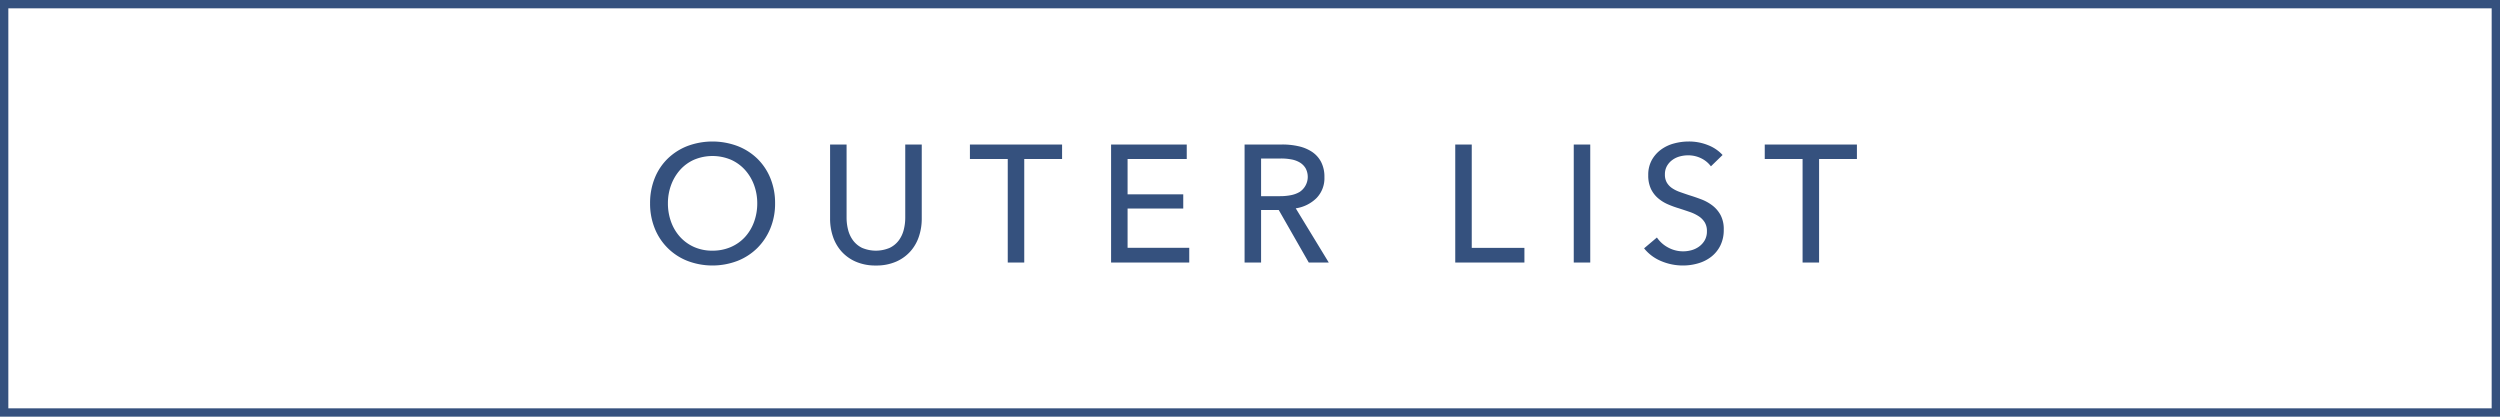
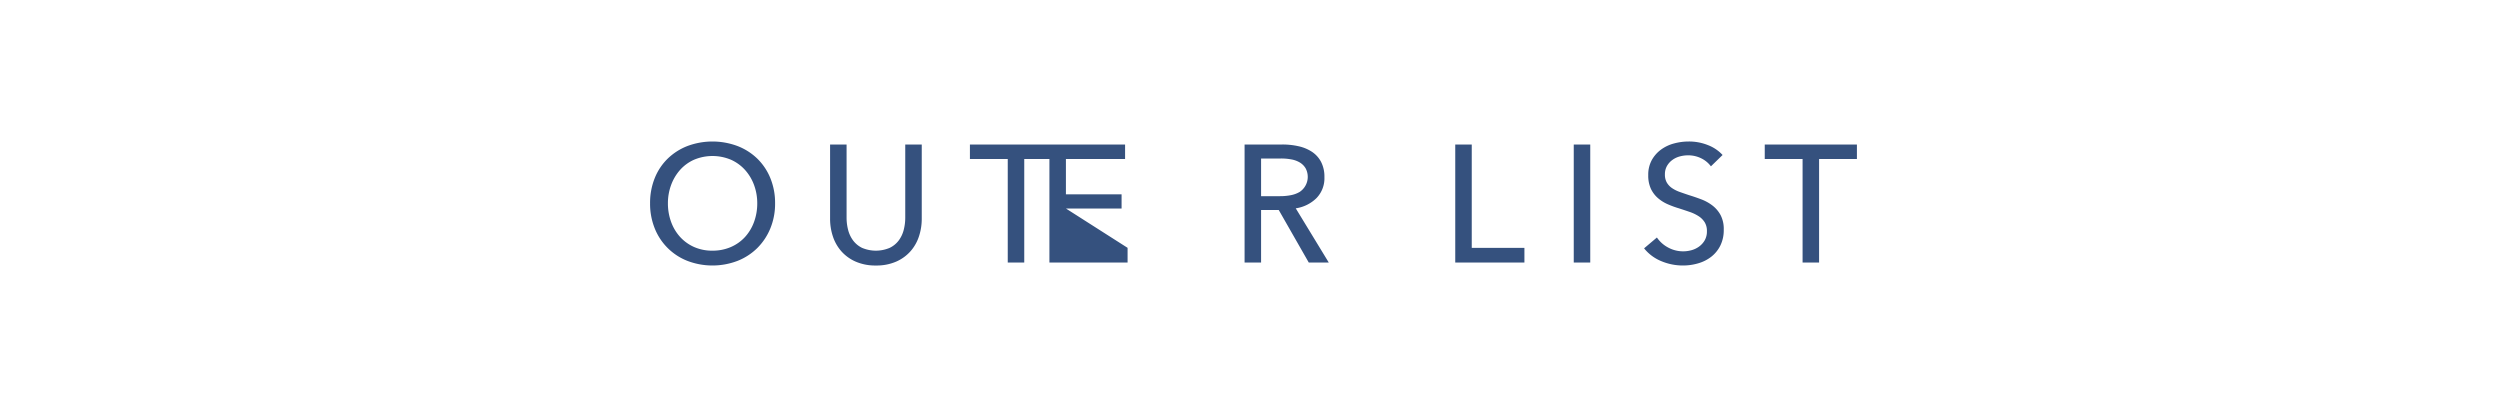
<svg xmlns="http://www.w3.org/2000/svg" id="コンポーネント_17_6" data-name="コンポーネント 17 – 6" width="300" height="50" viewBox="0 0 300 50">
  <g id="長方形_150" data-name="長方形 150" fill="none" stroke="#35517e" stroke-width="1">
    <rect width="300" height="50" stroke="none" />
-     <rect x="0.5" y="0.5" width="299" height="49" fill="none" />
  </g>
-   <path id="パス_413" data-name="パス 413" d="M68.01,12.9a7.76,7.76,0,0,1-.57,3.01,7.136,7.136,0,0,1-1.57,2.36,7.048,7.048,0,0,1-2.38,1.54,8.43,8.43,0,0,1-5.99,0,6.937,6.937,0,0,1-3.93-3.9,7.882,7.882,0,0,1-.56-3.01,7.936,7.936,0,0,1,.56-3.03,6.8,6.8,0,0,1,1.56-2.34A7.1,7.1,0,0,1,57.5,6.02a8.576,8.576,0,0,1,5.99,0,7.079,7.079,0,0,1,2.38,1.51,6.917,6.917,0,0,1,1.57,2.34A7.814,7.814,0,0,1,68.01,12.9Zm-2.14,0a6.276,6.276,0,0,0-.38-2.19A5.563,5.563,0,0,0,64.41,8.9a5.048,5.048,0,0,0-1.69-1.23,5.7,5.7,0,0,0-4.44,0A4.943,4.943,0,0,0,56.6,8.9a5.658,5.658,0,0,0-1.07,1.81,6.276,6.276,0,0,0-.38,2.19,6.418,6.418,0,0,0,.38,2.22,5.427,5.427,0,0,0,1.08,1.81,5.022,5.022,0,0,0,1.68,1.21,5.314,5.314,0,0,0,2.2.44,5.454,5.454,0,0,0,2.22-.44,4.971,4.971,0,0,0,1.7-1.21,5.427,5.427,0,0,0,1.08-1.81A6.418,6.418,0,0,0,65.87,12.9Zm14.24,7.46a5.879,5.879,0,0,1-2.44-.47,4.943,4.943,0,0,1-1.72-1.25,5.107,5.107,0,0,1-1.01-1.79,6.687,6.687,0,0,1-.33-2.09V5.84h1.98v8.8a5.8,5.8,0,0,0,.18,1.43,3.641,3.641,0,0,0,.59,1.27,2.987,2.987,0,0,0,1.08.9,4.247,4.247,0,0,0,3.33,0,2.966,2.966,0,0,0,1.09-.9,3.641,3.641,0,0,0,.59-1.27,5.8,5.8,0,0,0,.18-1.43V5.84h1.98v8.92a6.687,6.687,0,0,1-.33,2.09,5.107,5.107,0,0,1-1.01,1.79,4.943,4.943,0,0,1-1.72,1.25A5.879,5.879,0,0,1,80.11,20.36ZM97.91,20H95.93V7.58H91.39V5.84h11.06V7.58H97.91Zm12.4-1.76h7.4V20h-9.38V5.84h9.08V7.58h-7.1v4.24h6.68v1.7h-6.68ZM126.33,20h-1.98V5.84h4.54a8.7,8.7,0,0,1,1.94.21,4.8,4.8,0,0,1,1.61.67,3.289,3.289,0,0,1,1.09,1.21,3.847,3.847,0,0,1,.4,1.83,3.407,3.407,0,0,1-.96,2.52,4.468,4.468,0,0,1-2.48,1.22l3.96,6.5h-2.4l-3.6-6.3h-2.12Zm0-7.96h2.28a6.631,6.631,0,0,0,1.3-.12,3.272,3.272,0,0,0,1.05-.39,2.171,2.171,0,0,0,.71-2.84,2.01,2.01,0,0,0-.69-.69,3.025,3.025,0,0,0-1.01-.37,6.539,6.539,0,0,0-1.22-.11h-2.42Zm25.28,6.2h6.32V20h-8.3V5.84h1.98ZM165.83,20h-1.98V5.84h1.98ZM180.31,8.46a3.157,3.157,0,0,0-1.14-.95,3.492,3.492,0,0,0-1.62-.37,3.771,3.771,0,0,0-.97.13,2.667,2.667,0,0,0-.89.42,2.319,2.319,0,0,0-.65.72,2.015,2.015,0,0,0-.25,1.03,1.882,1.882,0,0,0,.23.97,2.087,2.087,0,0,0,.62.66,3.952,3.952,0,0,0,.92.46q.53.19,1.13.39.72.22,1.46.5a5.229,5.229,0,0,1,1.34.74,3.644,3.644,0,0,1,.98,1.15,3.6,3.6,0,0,1,.38,1.75,4.18,4.18,0,0,1-.41,1.91,3.911,3.911,0,0,1-1.09,1.34,4.643,4.643,0,0,1-1.57.79,6.493,6.493,0,0,1-1.83.26,6.68,6.68,0,0,1-2.59-.52,5.141,5.141,0,0,1-2.07-1.54l1.54-1.3a3.769,3.769,0,0,0,1.34,1.2,3.763,3.763,0,0,0,2.82.32,2.811,2.811,0,0,0,.91-.44,2.414,2.414,0,0,0,.67-.75,2.145,2.145,0,0,0,.26-1.09,1.976,1.976,0,0,0-.27-1.07,2.382,2.382,0,0,0-.73-.73,4.829,4.829,0,0,0-1.07-.51q-.61-.21-1.29-.43a11.149,11.149,0,0,1-1.34-.49,4.646,4.646,0,0,1-1.18-.74,3.42,3.42,0,0,1-.84-1.11,3.745,3.745,0,0,1-.32-1.64,3.639,3.639,0,0,1,.43-1.82,3.917,3.917,0,0,1,1.12-1.26,4.662,4.662,0,0,1,1.56-.73,6.82,6.82,0,0,1,1.75-.23,6.089,6.089,0,0,1,2.32.44,4.618,4.618,0,0,1,1.74,1.18ZM193.29,20h-1.98V7.58h-4.54V5.84h11.06V7.58h-4.54Z" transform="translate(25 11.5)" fill="#35517e" />
+   <path id="パス_413" data-name="パス 413" d="M68.01,12.9a7.76,7.76,0,0,1-.57,3.01,7.136,7.136,0,0,1-1.57,2.36,7.048,7.048,0,0,1-2.38,1.54,8.43,8.43,0,0,1-5.99,0,6.937,6.937,0,0,1-3.93-3.9,7.882,7.882,0,0,1-.56-3.01,7.936,7.936,0,0,1,.56-3.03,6.8,6.8,0,0,1,1.56-2.34A7.1,7.1,0,0,1,57.5,6.02a8.576,8.576,0,0,1,5.99,0,7.079,7.079,0,0,1,2.38,1.51,6.917,6.917,0,0,1,1.57,2.34A7.814,7.814,0,0,1,68.01,12.9Zm-2.14,0a6.276,6.276,0,0,0-.38-2.19A5.563,5.563,0,0,0,64.41,8.9a5.048,5.048,0,0,0-1.69-1.23,5.7,5.7,0,0,0-4.44,0A4.943,4.943,0,0,0,56.6,8.9a5.658,5.658,0,0,0-1.07,1.81,6.276,6.276,0,0,0-.38,2.19,6.418,6.418,0,0,0,.38,2.22,5.427,5.427,0,0,0,1.08,1.81,5.022,5.022,0,0,0,1.68,1.21,5.314,5.314,0,0,0,2.2.44,5.454,5.454,0,0,0,2.22-.44,4.971,4.971,0,0,0,1.7-1.21,5.427,5.427,0,0,0,1.08-1.81A6.418,6.418,0,0,0,65.87,12.9Zm14.24,7.46a5.879,5.879,0,0,1-2.44-.47,4.943,4.943,0,0,1-1.72-1.25,5.107,5.107,0,0,1-1.01-1.79,6.687,6.687,0,0,1-.33-2.09V5.84h1.98v8.8a5.8,5.8,0,0,0,.18,1.43,3.641,3.641,0,0,0,.59,1.27,2.987,2.987,0,0,0,1.08.9,4.247,4.247,0,0,0,3.33,0,2.966,2.966,0,0,0,1.09-.9,3.641,3.641,0,0,0,.59-1.27,5.8,5.8,0,0,0,.18-1.43V5.84h1.98v8.92a6.687,6.687,0,0,1-.33,2.09,5.107,5.107,0,0,1-1.01,1.79,4.943,4.943,0,0,1-1.72,1.25A5.879,5.879,0,0,1,80.11,20.36ZM97.91,20H95.93V7.58H91.39V5.84h11.06V7.58H97.91Zm12.4-1.76V20h-9.38V5.84h9.08V7.58h-7.1v4.24h6.68v1.7h-6.68ZM126.33,20h-1.98V5.84h4.54a8.7,8.7,0,0,1,1.94.21,4.8,4.8,0,0,1,1.61.67,3.289,3.289,0,0,1,1.09,1.21,3.847,3.847,0,0,1,.4,1.83,3.407,3.407,0,0,1-.96,2.52,4.468,4.468,0,0,1-2.48,1.22l3.96,6.5h-2.4l-3.6-6.3h-2.12Zm0-7.96h2.28a6.631,6.631,0,0,0,1.3-.12,3.272,3.272,0,0,0,1.05-.39,2.171,2.171,0,0,0,.71-2.84,2.01,2.01,0,0,0-.69-.69,3.025,3.025,0,0,0-1.01-.37,6.539,6.539,0,0,0-1.22-.11h-2.42Zm25.28,6.2h6.32V20h-8.3V5.84h1.98ZM165.83,20h-1.98V5.84h1.98ZM180.31,8.46a3.157,3.157,0,0,0-1.14-.95,3.492,3.492,0,0,0-1.62-.37,3.771,3.771,0,0,0-.97.13,2.667,2.667,0,0,0-.89.42,2.319,2.319,0,0,0-.65.72,2.015,2.015,0,0,0-.25,1.03,1.882,1.882,0,0,0,.23.97,2.087,2.087,0,0,0,.62.66,3.952,3.952,0,0,0,.92.46q.53.19,1.13.39.72.22,1.46.5a5.229,5.229,0,0,1,1.34.74,3.644,3.644,0,0,1,.98,1.15,3.6,3.6,0,0,1,.38,1.75,4.18,4.18,0,0,1-.41,1.91,3.911,3.911,0,0,1-1.09,1.34,4.643,4.643,0,0,1-1.57.79,6.493,6.493,0,0,1-1.83.26,6.68,6.68,0,0,1-2.59-.52,5.141,5.141,0,0,1-2.07-1.54l1.54-1.3a3.769,3.769,0,0,0,1.34,1.2,3.763,3.763,0,0,0,2.82.32,2.811,2.811,0,0,0,.91-.44,2.414,2.414,0,0,0,.67-.75,2.145,2.145,0,0,0,.26-1.09,1.976,1.976,0,0,0-.27-1.07,2.382,2.382,0,0,0-.73-.73,4.829,4.829,0,0,0-1.07-.51q-.61-.21-1.29-.43a11.149,11.149,0,0,1-1.34-.49,4.646,4.646,0,0,1-1.18-.74,3.42,3.42,0,0,1-.84-1.11,3.745,3.745,0,0,1-.32-1.64,3.639,3.639,0,0,1,.43-1.82,3.917,3.917,0,0,1,1.12-1.26,4.662,4.662,0,0,1,1.56-.73,6.82,6.82,0,0,1,1.75-.23,6.089,6.089,0,0,1,2.32.44,4.618,4.618,0,0,1,1.74,1.18ZM193.29,20h-1.98V7.58h-4.54V5.84h11.06V7.58h-4.54Z" transform="translate(25 11.5)" fill="#35517e" />
</svg>